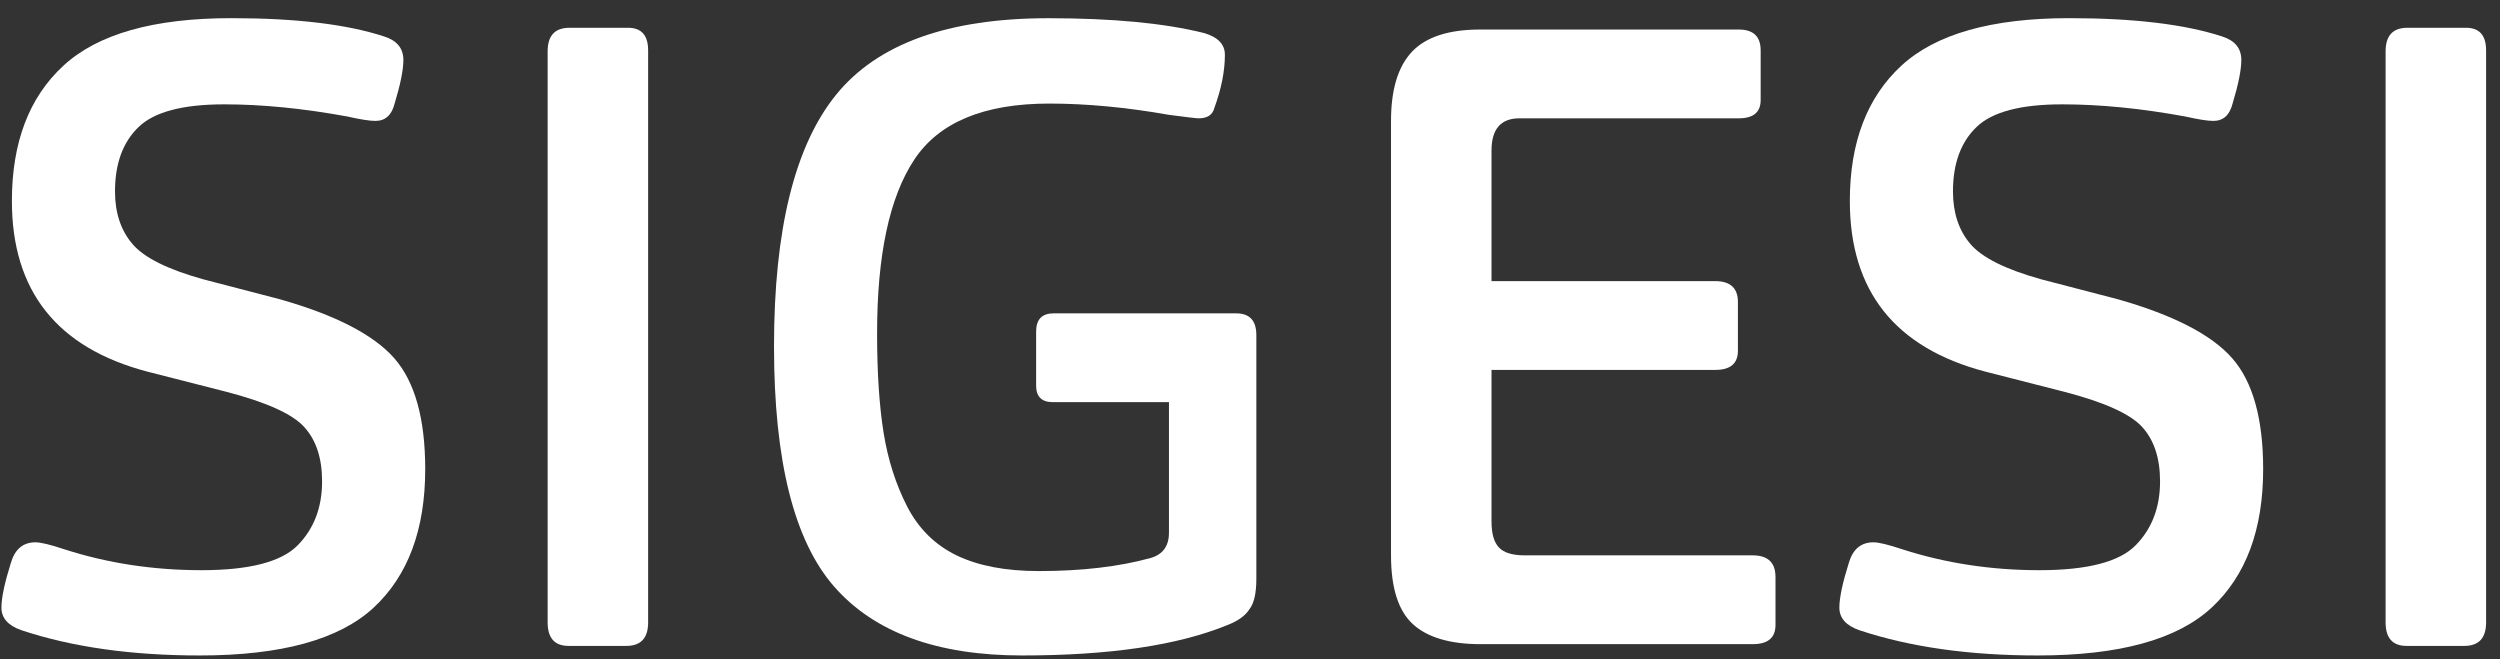
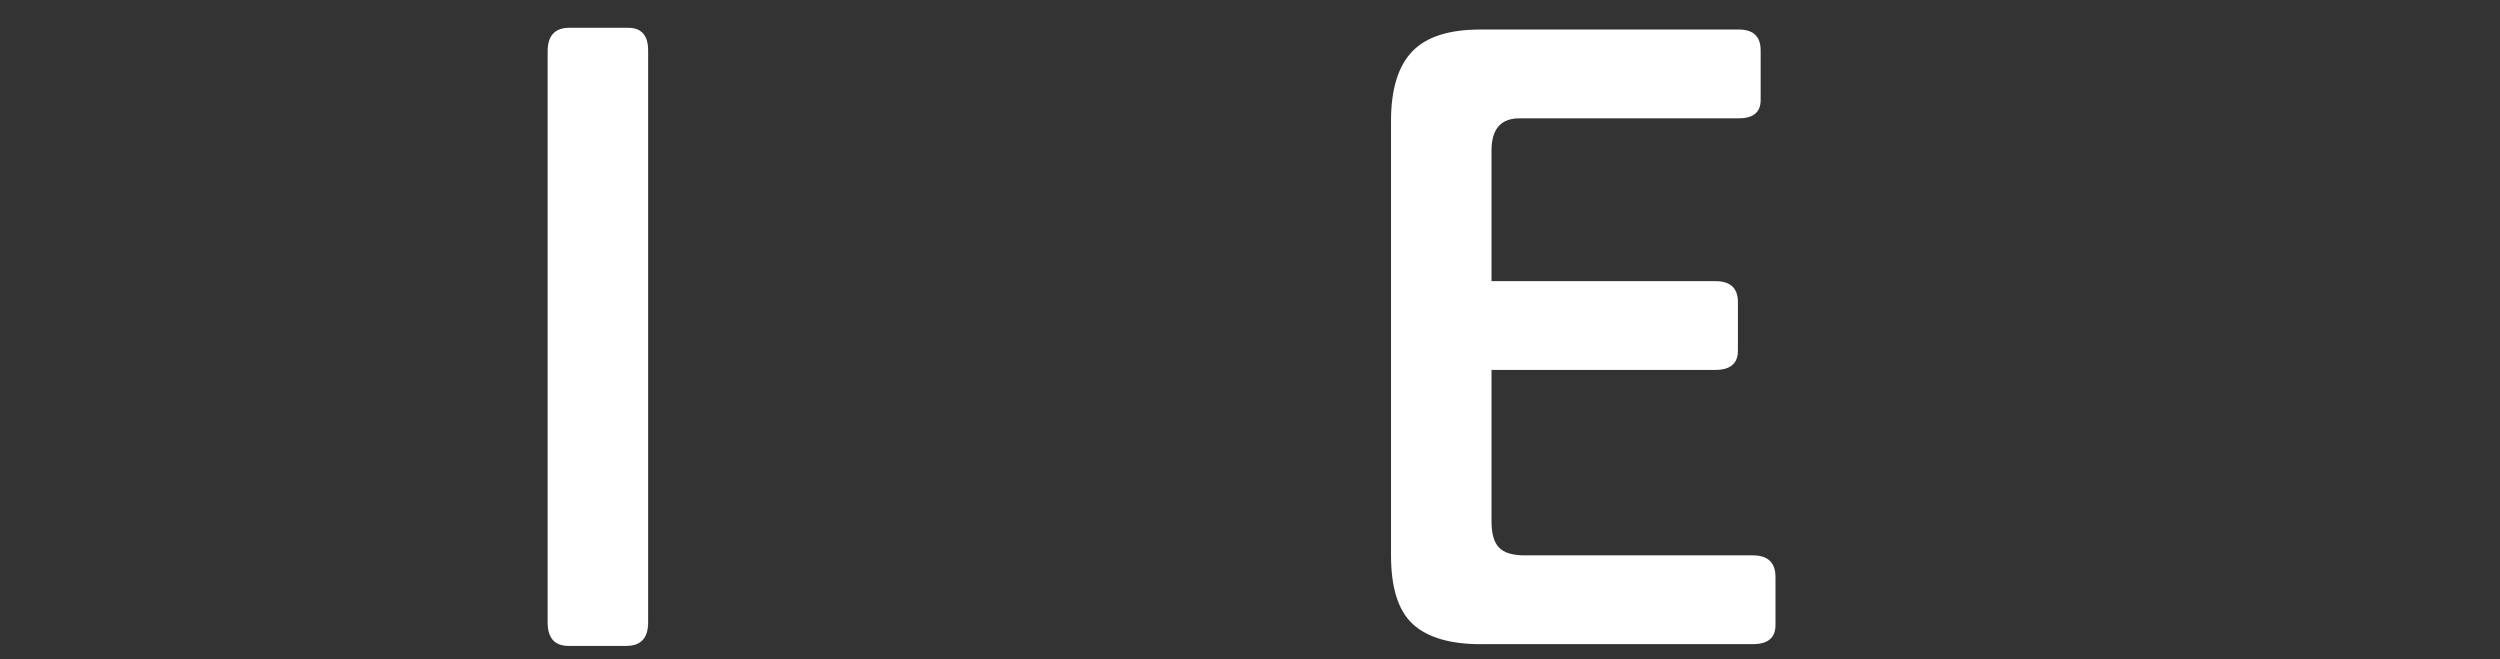
<svg xmlns="http://www.w3.org/2000/svg" width="91px" height="24px" viewBox="0 0 91 24" version="1.1">
  <rect x="0" y="0" width="91" height="24" fill="#333333" stroke="none" />
  <title>Sigesi-Type</title>
  <desc>Created with Sketch.</desc>
  <defs />
  <g id="TopBar" stroke="none" stroke-width="1" fill="none" fill-rule="evenodd" transform="translate(-150, -12)">
    <g id="Sigesi-Type" transform="translate(150, 12)" fill="#FFFFFF" fill-rule="nonzero">
-       <path d="M14.349,13.037 C15.102,13.893 15.478,15.24 15.478,17.079 C15.478,19.275 14.852,20.955 13.601,22.118 C12.35,23.278 10.241,23.859 7.271,23.859 C4.791,23.859 2.628,23.554 0.783,22.941 C0.295,22.773 0.052,22.497 0.052,22.118 C0.052,21.759 0.169,21.208 0.402,20.469 C0.55,19.983 0.847,19.74 1.292,19.74 C1.483,19.74 1.832,19.824 2.342,19.994 C3.911,20.5 5.576,20.755 7.336,20.755 C9.074,20.755 10.241,20.453 10.834,19.851 C11.427,19.249 11.724,18.473 11.724,17.522 C11.724,16.677 11.507,16.017 11.072,15.541 C10.638,15.064 9.689,14.637 8.226,14.258 L5.364,13.527 C2.076,12.662 0.433,10.591 0.433,7.317 C0.433,5.183 1.059,3.541 2.31,2.389 C3.561,1.237 5.596,0.661 8.416,0.661 C10.771,0.661 12.626,0.883 13.982,1.327 C14.45,1.475 14.683,1.76 14.683,2.182 C14.683,2.541 14.577,3.069 14.365,3.767 C14.259,4.19 14.025,4.401 13.665,4.401 C13.453,4.401 13.113,4.347 12.646,4.241 C11.035,3.946 9.541,3.798 8.162,3.798 C6.657,3.798 5.618,4.071 5.046,4.622 C4.474,5.171 4.186,5.953 4.186,6.967 C4.186,7.748 4.399,8.387 4.823,8.883 C5.247,9.38 6.106,9.807 7.399,10.167 L10.198,10.896 C12.213,11.469 13.596,12.182 14.349,13.037" id="Shape" />
      <path d="M22.797,23.511 L20.698,23.511 C20.189,23.511 19.934,23.226 19.934,22.656 L19.934,1.868 C19.934,1.297 20.199,1.011 20.73,1.011 L22.86,1.011 C23.348,1.011 23.592,1.286 23.592,1.835 L23.592,22.656 C23.592,23.226 23.327,23.511 22.797,23.511" id="Shape" />
-       <path d="M45.476,22.18 C45.327,22.413 45.063,22.603 44.681,22.751 C42.878,23.49 40.387,23.859 37.207,23.859 C34.111,23.859 31.831,23.025 30.368,21.357 C28.904,19.688 28.174,16.772 28.174,12.609 C28.174,8.363 28.927,5.311 30.432,3.451 C31.938,1.592 34.513,0.663 38.16,0.663 C40.493,0.663 42.38,0.842 43.822,1.201 C44.331,1.349 44.586,1.612 44.586,1.994 C44.586,2.584 44.458,3.229 44.204,3.927 C44.14,4.18 43.95,4.307 43.631,4.307 C43.546,4.307 43.186,4.264 42.55,4.18 C41.002,3.906 39.549,3.77 38.192,3.77 C35.817,3.77 34.179,4.45 33.278,5.813 C32.376,7.176 31.926,9.284 31.926,12.135 C31.926,13.572 32.006,14.781 32.165,15.763 C32.324,16.745 32.61,17.638 33.023,18.441 C33.437,19.245 34.036,19.835 34.82,20.216 C35.605,20.595 36.602,20.787 37.811,20.787 C39.38,20.787 40.737,20.627 41.882,20.311 C42.327,20.184 42.55,19.877 42.55,19.392 L42.55,14.638 L38.32,14.638 C37.917,14.638 37.715,14.438 37.715,14.037 L37.715,12.071 C37.715,11.627 37.928,11.406 38.352,11.406 L44.999,11.406 C45.487,11.406 45.731,11.671 45.731,12.199 L45.731,21.072 C45.731,21.599 45.645,21.969 45.476,22.18" id="Shape" />
      <path d="M53.909,23.448 C52.785,23.448 51.958,23.205 51.428,22.718 C50.898,22.233 50.633,21.398 50.633,20.215 L50.633,4.401 C50.633,3.261 50.887,2.421 51.397,1.882 C51.906,1.344 52.733,1.075 53.878,1.075 L63.292,1.075 C63.822,1.075 64.088,1.328 64.088,1.835 L64.088,3.642 C64.088,4.085 63.822,4.307 63.292,4.307 L55.309,4.307 C54.63,4.307 54.291,4.698 54.291,5.479 L54.291,10.233 L62.433,10.233 C62.985,10.233 63.26,10.486 63.26,10.994 L63.26,12.769 C63.26,13.233 62.985,13.465 62.433,13.465 L54.291,13.465 L54.291,18.979 C54.291,19.424 54.381,19.74 54.562,19.929 C54.741,20.12 55.055,20.215 55.5,20.215 L63.801,20.215 C64.353,20.215 64.628,20.479 64.628,21.007 L64.628,22.75 C64.628,23.215 64.353,23.447 63.801,23.447 L53.909,23.447 L53.909,23.448 Z" id="Shape" />
-       <path d="M81.25,13.037 C82.003,13.893 82.379,15.24 82.379,17.079 C82.379,19.275 81.754,20.955 80.503,22.118 C79.252,23.278 77.143,23.859 74.173,23.859 C71.693,23.859 69.53,23.554 67.684,22.941 C67.197,22.773 66.953,22.497 66.953,22.118 C66.953,21.759 67.07,21.208 67.303,20.469 C67.451,19.983 67.749,19.74 68.194,19.74 C68.385,19.74 68.734,19.824 69.243,19.994 C70.813,20.5 72.477,20.755 74.237,20.755 C75.976,20.755 77.143,20.453 77.735,19.851 C78.329,19.249 78.626,18.473 78.626,17.522 C78.626,16.677 78.409,16.017 77.974,15.541 C77.54,15.064 76.59,14.637 75.128,14.258 L72.266,13.527 C68.978,12.662 67.334,10.591 67.334,7.317 C67.334,5.183 67.961,3.541 69.212,2.389 C70.462,1.237 72.498,0.661 75.318,0.661 C77.673,0.661 79.527,0.883 80.885,1.327 C81.351,1.475 81.584,1.76 81.584,2.182 C81.584,2.541 81.478,3.069 81.267,3.767 C81.161,4.19 80.927,4.401 80.567,4.401 C80.355,4.401 80.015,4.347 79.548,4.241 C77.937,3.946 76.442,3.798 75.064,3.798 C73.559,3.798 72.519,4.071 71.947,4.622 C71.375,5.171 71.088,5.953 71.088,6.967 C71.088,7.748 71.3,8.387 71.724,8.883 C72.149,9.38 73.007,9.807 74.301,10.167 L77.1,10.896 C79.114,11.469 80.498,12.182 81.25,13.037" id="Shape" />
-       <path d="M89.699,23.511 L87.6,23.511 C87.091,23.511 86.836,23.226 86.836,22.656 L86.836,1.868 C86.836,1.297 87.101,1.011 87.632,1.011 L89.762,1.011 C90.251,1.011 90.494,1.286 90.494,1.835 L90.494,22.656 C90.493,23.226 90.229,23.511 89.699,23.511" id="Shape" />
    </g>
  </g>
</svg>